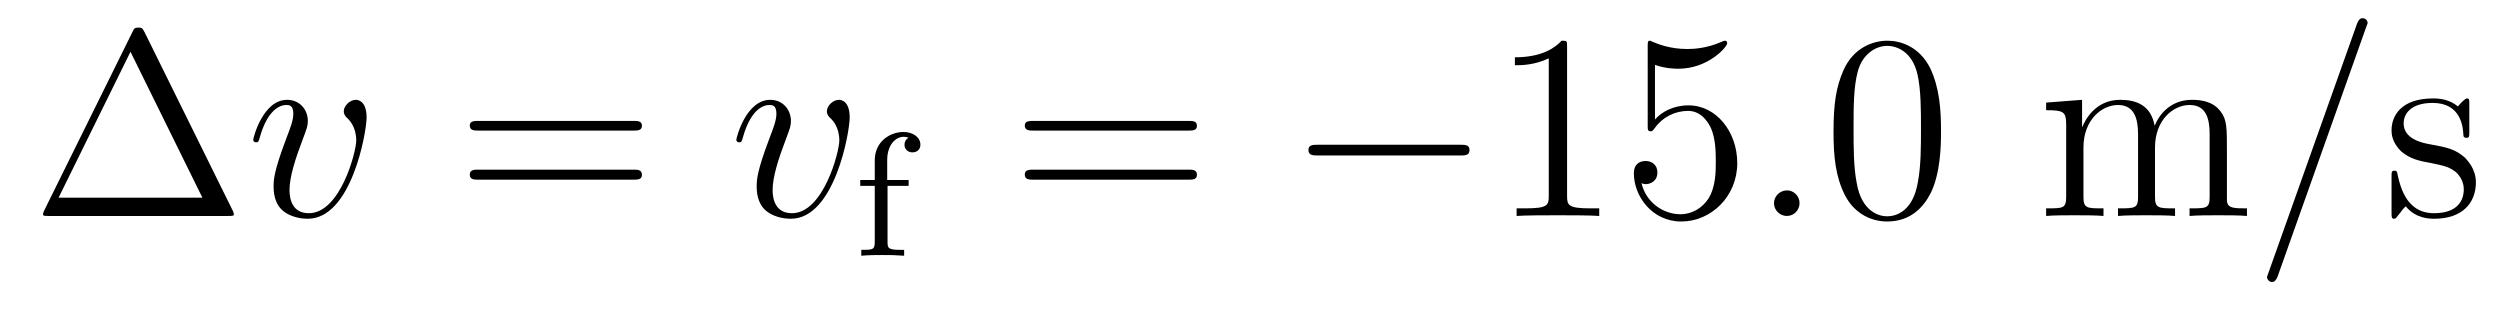
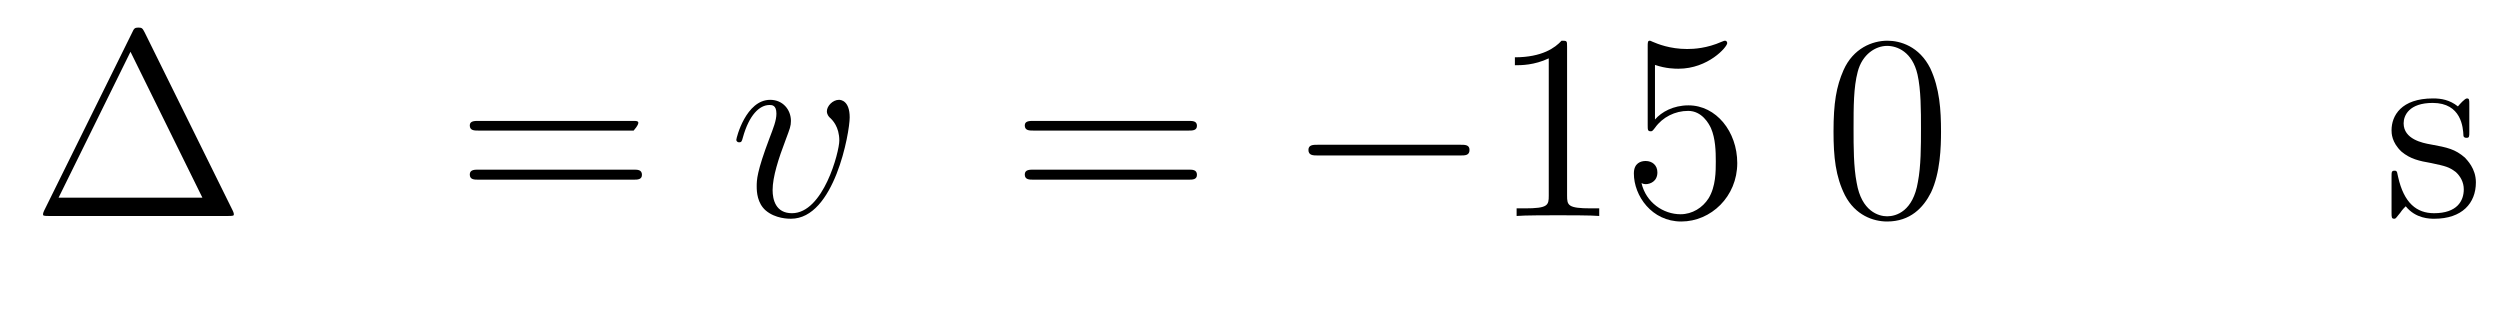
<svg xmlns="http://www.w3.org/2000/svg" height="14pt" version="1.1" viewBox="0 -14 113 14" width="113pt">
  <g id="page1">
    <g transform="matrix(1 0 0 1 -127 650)">
      <path d="M133.539 -662.535C133.445 -662.707 133.43 -662.754 133.258 -662.754C133.086 -662.754 133.055 -662.707 132.977 -662.535L128.992 -654.473C128.977 -654.441 128.945 -654.363 128.945 -654.316C128.945 -654.254 128.961 -654.238 129.195 -654.238H137.32C137.555 -654.238 137.57 -654.254 137.57 -654.316C137.57 -654.363 137.539 -654.441 137.523 -654.473L133.539 -662.535ZM132.898 -661.66L136.148 -655.066H129.648L132.898 -661.66ZM138.117 -654.238" fill-rule="evenodd" />
-       <path d="M143.57 -658.691C143.57 -659.441 143.18 -659.488 143.086 -659.488C142.805 -659.488 142.539 -659.207 142.539 -658.973C142.539 -658.832 142.617 -658.738 142.664 -658.691C142.789 -658.582 143.102 -658.269 143.102 -657.645C143.102 -657.144 142.383 -654.363 140.961 -654.363C140.227 -654.363 140.086 -654.973 140.086 -655.41C140.086 -656.004 140.352 -656.832 140.68 -657.691C140.867 -658.191 140.914 -658.301 140.914 -658.535C140.914 -659.035 140.555 -659.488 139.977 -659.488C138.883 -659.488 138.445 -657.77 138.445 -657.676C138.445 -657.629 138.492 -657.566 138.57 -657.566C138.68 -657.566 138.695 -657.613 138.742 -657.785C139.023 -658.801 139.492 -659.254 139.945 -659.254C140.055 -659.254 140.258 -659.254 140.258 -658.863C140.258 -658.551 140.117 -658.207 139.945 -657.754C139.367 -656.223 139.367 -655.863 139.367 -655.566C139.367 -655.316 139.398 -654.816 139.773 -654.488C140.211 -654.113 140.805 -654.113 140.914 -654.113C142.883 -654.113 143.57 -658.02 143.57 -658.691ZM143.754 -654.238" fill-rule="evenodd" />
-       <path d="M155.641 -658.098C155.813 -658.098 156.016 -658.098 156.016 -658.316C156.016 -658.535 155.813 -658.535 155.641 -658.535H148.625C148.453 -658.535 148.234 -658.535 148.234 -658.332C148.234 -658.098 148.437 -658.098 148.625 -658.098H155.641ZM155.641 -655.879C155.813 -655.879 156.016 -655.879 156.016 -656.098C156.016 -656.332 155.813 -656.332 155.641 -656.332H148.625C148.453 -656.332 148.234 -656.332 148.234 -656.113C148.234 -655.879 148.437 -655.879 148.625 -655.879H155.641ZM156.711 -654.238" fill-rule="evenodd" />
+       <path d="M155.641 -658.098C156.016 -658.535 155.813 -658.535 155.641 -658.535H148.625C148.453 -658.535 148.234 -658.535 148.234 -658.332C148.234 -658.098 148.437 -658.098 148.625 -658.098H155.641ZM155.641 -655.879C155.813 -655.879 156.016 -655.879 156.016 -656.098C156.016 -656.332 155.813 -656.332 155.641 -656.332H148.625C148.453 -656.332 148.234 -656.332 148.234 -656.113C148.234 -655.879 148.437 -655.879 148.625 -655.879H155.641ZM156.711 -654.238" fill-rule="evenodd" />
      <path d="M165.406 -658.691C165.406 -659.441 165.016 -659.488 164.922 -659.488C164.641 -659.488 164.375 -659.207 164.375 -658.973C164.375 -658.832 164.453 -658.738 164.5 -658.691C164.625 -658.582 164.937 -658.269 164.937 -657.645C164.937 -657.144 164.219 -654.363 162.797 -654.363C162.063 -654.363 161.922 -654.973 161.922 -655.41C161.922 -656.004 162.188 -656.832 162.516 -657.691C162.703 -658.191 162.75 -658.301 162.75 -658.535C162.75 -659.035 162.391 -659.488 161.813 -659.488C160.719 -659.488 160.281 -657.77 160.281 -657.676C160.281 -657.629 160.328 -657.566 160.406 -657.566C160.516 -657.566 160.531 -657.613 160.578 -657.785C160.859 -658.801 161.328 -659.254 161.781 -659.254C161.891 -659.254 162.094 -659.254 162.094 -658.863C162.094 -658.551 161.953 -658.207 161.781 -657.754C161.203 -656.223 161.203 -655.863 161.203 -655.566C161.203 -655.316 161.234 -654.816 161.609 -654.488C162.047 -654.113 162.641 -654.113 162.75 -654.113C164.719 -654.113 165.406 -658.02 165.406 -658.691ZM165.59 -654.238" fill-rule="evenodd" />
-       <path d="M167.117 -655.598H168.07V-655.863H167.102V-656.769C167.102 -657.457 167.492 -657.816 167.836 -657.816C167.961 -657.816 168.039 -657.785 168.07 -657.77C167.93 -657.707 167.883 -657.566 167.883 -657.457C167.883 -657.254 168.039 -657.113 168.242 -657.113C168.461 -657.113 168.602 -657.254 168.602 -657.457C168.602 -657.801 168.258 -658.035 167.836 -658.035C167.242 -658.035 166.539 -657.613 166.539 -656.754V-655.863H165.883V-655.598H166.539V-653.066C166.539 -652.707 166.445 -652.707 165.93 -652.707V-652.441C166.242 -652.473 166.68 -652.473 166.867 -652.473C167.336 -652.473 167.352 -652.473 167.867 -652.441V-652.707H167.711C167.133 -652.707 167.117 -652.785 167.117 -653.082V-655.598ZM168.238 -652.441" fill-rule="evenodd" />
      <path d="M180.727 -658.098C180.898 -658.098 181.102 -658.098 181.102 -658.316C181.102 -658.535 180.898 -658.535 180.727 -658.535H173.711C173.539 -658.535 173.32 -658.535 173.32 -658.332C173.32 -658.098 173.523 -658.098 173.711 -658.098H180.727ZM180.727 -655.879C180.898 -655.879 181.102 -655.879 181.102 -656.098C181.102 -656.332 180.898 -656.332 180.727 -656.332H173.711C173.539 -656.332 173.32 -656.332 173.32 -656.113C173.32 -655.879 173.523 -655.879 173.711 -655.879H180.727ZM181.797 -654.238" fill-rule="evenodd" />
      <path d="M193.015 -656.973C193.219 -656.973 193.422 -656.973 193.422 -657.223C193.422 -657.457 193.219 -657.457 193.015 -657.457H186.563C186.359 -657.457 186.141 -657.457 186.141 -657.223C186.141 -656.973 186.359 -656.973 186.563 -656.973H193.015ZM194.394 -654.238" fill-rule="evenodd" />
      <path d="M197.832 -661.879C197.832 -662.16 197.832 -662.16 197.582 -662.16C197.3 -661.848 196.708 -661.41 195.473 -661.41V-661.051C195.754 -661.051 196.348 -661.051 197.004 -661.363V-655.16C197.004 -654.723 196.973 -654.582 195.925 -654.582H195.551V-654.238C195.878 -654.27 197.035 -654.27 197.425 -654.27C197.816 -654.27 198.958 -654.27 199.285 -654.238V-654.582H198.91C197.863 -654.582 197.832 -654.723 197.832 -655.16V-661.879ZM201.805 -661.066C202.304 -660.894 202.727 -660.894 202.867 -660.894C204.211 -660.894 205.07 -661.879 205.07 -662.051C205.07 -662.098 205.039 -662.16 204.977 -662.16C204.946 -662.16 204.93 -662.16 204.821 -662.113C204.149 -661.816 203.57 -661.785 203.258 -661.785C202.476 -661.785 201.914 -662.019 201.695 -662.113C201.601 -662.16 201.586 -662.16 201.57 -662.16C201.476 -662.16 201.476 -662.082 201.476 -661.895V-658.348C201.476 -658.129 201.476 -658.066 201.617 -658.066C201.679 -658.066 201.695 -658.082 201.805 -658.223C202.148 -658.707 202.711 -658.988 203.305 -658.988C203.929 -658.988 204.242 -658.41 204.336 -658.207C204.539 -657.738 204.554 -657.16 204.554 -656.707S204.554 -655.566 204.227 -655.035C203.96 -654.613 203.492 -654.316 202.961 -654.316C202.18 -654.316 201.398 -654.848 201.196 -655.723C201.258 -655.691 201.32 -655.676 201.383 -655.676C201.586 -655.676 201.914 -655.801 201.914 -656.207C201.914 -656.535 201.679 -656.723 201.383 -656.723C201.164 -656.723 200.851 -656.629 200.851 -656.16C200.851 -655.145 201.664 -653.988 202.992 -653.988C204.336 -653.988 205.524 -655.113 205.524 -656.629C205.524 -658.051 204.57 -659.238 203.321 -659.238C202.633 -659.238 202.102 -658.941 201.805 -658.598V-661.066ZM206.153 -654.238" fill-rule="evenodd" />
-       <path d="M208.34 -654.816C208.34 -655.16 208.058 -655.395 207.778 -655.395C207.433 -655.395 207.184 -655.113 207.184 -654.816C207.184 -654.473 207.48 -654.238 207.762 -654.238C208.105 -654.238 208.34 -654.519 208.34 -654.816ZM209.39 -654.238" fill-rule="evenodd" />
      <path d="M214.734 -658.051C214.734 -659.035 214.672 -660.004 214.25 -660.91C213.75 -661.91 212.891 -662.16 212.312 -662.16C211.625 -662.16 210.766 -661.816 210.328 -660.832C210 -660.082 209.875 -659.348 209.875 -658.051C209.875 -656.895 209.969 -656.019 210.391 -655.176C210.859 -654.27 211.672 -653.988 212.297 -653.988C213.343 -653.988 213.937 -654.613 214.282 -655.301C214.703 -656.191 214.734 -657.363 214.734 -658.051ZM212.297 -654.223C211.922 -654.223 211.141 -654.441 210.922 -655.738C210.781 -656.457 210.781 -657.363 210.781 -658.191C210.781 -659.176 210.781 -660.051 210.968 -660.754C211.172 -661.551 211.781 -661.926 212.297 -661.926C212.75 -661.926 213.438 -661.66 213.672 -660.629C213.828 -659.941 213.828 -659.004 213.828 -658.191C213.828 -657.395 213.828 -656.488 213.688 -655.77C213.469 -654.457 212.719 -654.223 212.297 -654.223ZM215.269 -654.238" fill-rule="evenodd" />
-       <path d="M227.657 -657.129C227.657 -658.238 227.657 -658.582 227.375 -658.957C227.032 -659.426 226.469 -659.488 226.078 -659.488C225.078 -659.488 224.578 -658.785 224.39 -658.316C224.219 -659.238 223.578 -659.488 222.828 -659.488C221.672 -659.488 221.219 -658.504 221.125 -658.269H221.11V-659.488L219.485 -659.363V-659.019C220.297 -659.019 220.391 -658.941 220.391 -658.348V-655.113C220.391 -654.582 220.266 -654.582 219.485 -654.582V-654.238C219.797 -654.27 220.438 -654.27 220.781 -654.27C221.125 -654.27 221.766 -654.27 222.078 -654.238V-654.582C221.312 -654.582 221.172 -654.582 221.172 -655.113V-657.332C221.172 -658.582 222 -659.254 222.734 -659.254S223.64 -658.644 223.64 -657.926V-655.113C223.64 -654.582 223.516 -654.582 222.734 -654.582V-654.238C223.046 -654.27 223.687 -654.27 224.016 -654.27C224.359 -654.27 225.016 -654.27 225.312 -654.238V-654.582C224.562 -654.582 224.406 -654.582 224.406 -655.113V-657.332C224.406 -658.582 225.234 -659.254 225.968 -659.254C226.718 -659.254 226.876 -658.644 226.876 -657.926V-655.113C226.876 -654.582 226.75 -654.582 225.968 -654.582V-654.238C226.282 -654.27 226.922 -654.27 227.266 -654.27C227.609 -654.27 228.25 -654.27 228.563 -654.238V-654.582C227.969 -654.582 227.672 -654.582 227.657 -654.941V-657.129ZM228.828 -654.238" fill-rule="evenodd" />
-       <path d="M233.938 -662.738C233.938 -662.754 234.016 -662.926 234.016 -662.957C234.016 -663.098 233.891 -663.176 233.797 -663.176C233.735 -663.176 233.626 -663.176 233.531 -662.91L229.547 -651.707C229.547 -651.691 229.469 -651.504 229.469 -651.488C229.469 -651.348 229.594 -651.254 229.687 -651.254C229.765 -651.254 229.859 -651.27 229.954 -651.519L233.938 -662.738ZM234.707 -654.238" fill-rule="evenodd" />
      <path d="M238.613 -659.285C238.613 -659.488 238.613 -659.551 238.504 -659.551C238.41 -659.551 238.176 -659.285 238.098 -659.191C237.722 -659.488 237.348 -659.551 236.972 -659.551C235.535 -659.551 235.098 -658.77 235.098 -658.113C235.098 -657.988 235.098 -657.566 235.55 -657.144C235.942 -656.816 236.347 -656.723 236.894 -656.629C237.551 -656.488 237.691 -656.457 238.004 -656.223C238.207 -656.035 238.363 -655.77 238.363 -655.441C238.363 -654.926 238.067 -654.363 237.019 -654.363C236.238 -654.363 235.66 -654.816 235.394 -656.004C235.348 -656.223 235.348 -656.223 235.332 -656.238C235.316 -656.285 235.27 -656.285 235.238 -656.285C235.098 -656.285 235.098 -656.223 235.098 -656.019V-654.395C235.098 -654.176 235.098 -654.113 235.223 -654.113C235.285 -654.113 235.285 -654.129 235.488 -654.379C235.55 -654.457 235.55 -654.488 235.739 -654.676C236.191 -654.113 236.832 -654.113 237.035 -654.113C238.285 -654.113 238.91 -654.816 238.91 -655.754C238.91 -656.394 238.504 -656.769 238.41 -656.879C237.973 -657.254 237.644 -657.332 236.863 -657.473C236.504 -657.535 235.644 -657.707 235.644 -658.426C235.644 -658.785 235.895 -659.348 236.957 -659.348C238.254 -659.348 238.332 -658.238 238.348 -657.863C238.363 -657.77 238.457 -657.77 238.488 -657.77C238.613 -657.77 238.613 -657.832 238.613 -658.035V-659.285ZM239.266 -654.238" fill-rule="evenodd" />
    </g>
  </g>
</svg>